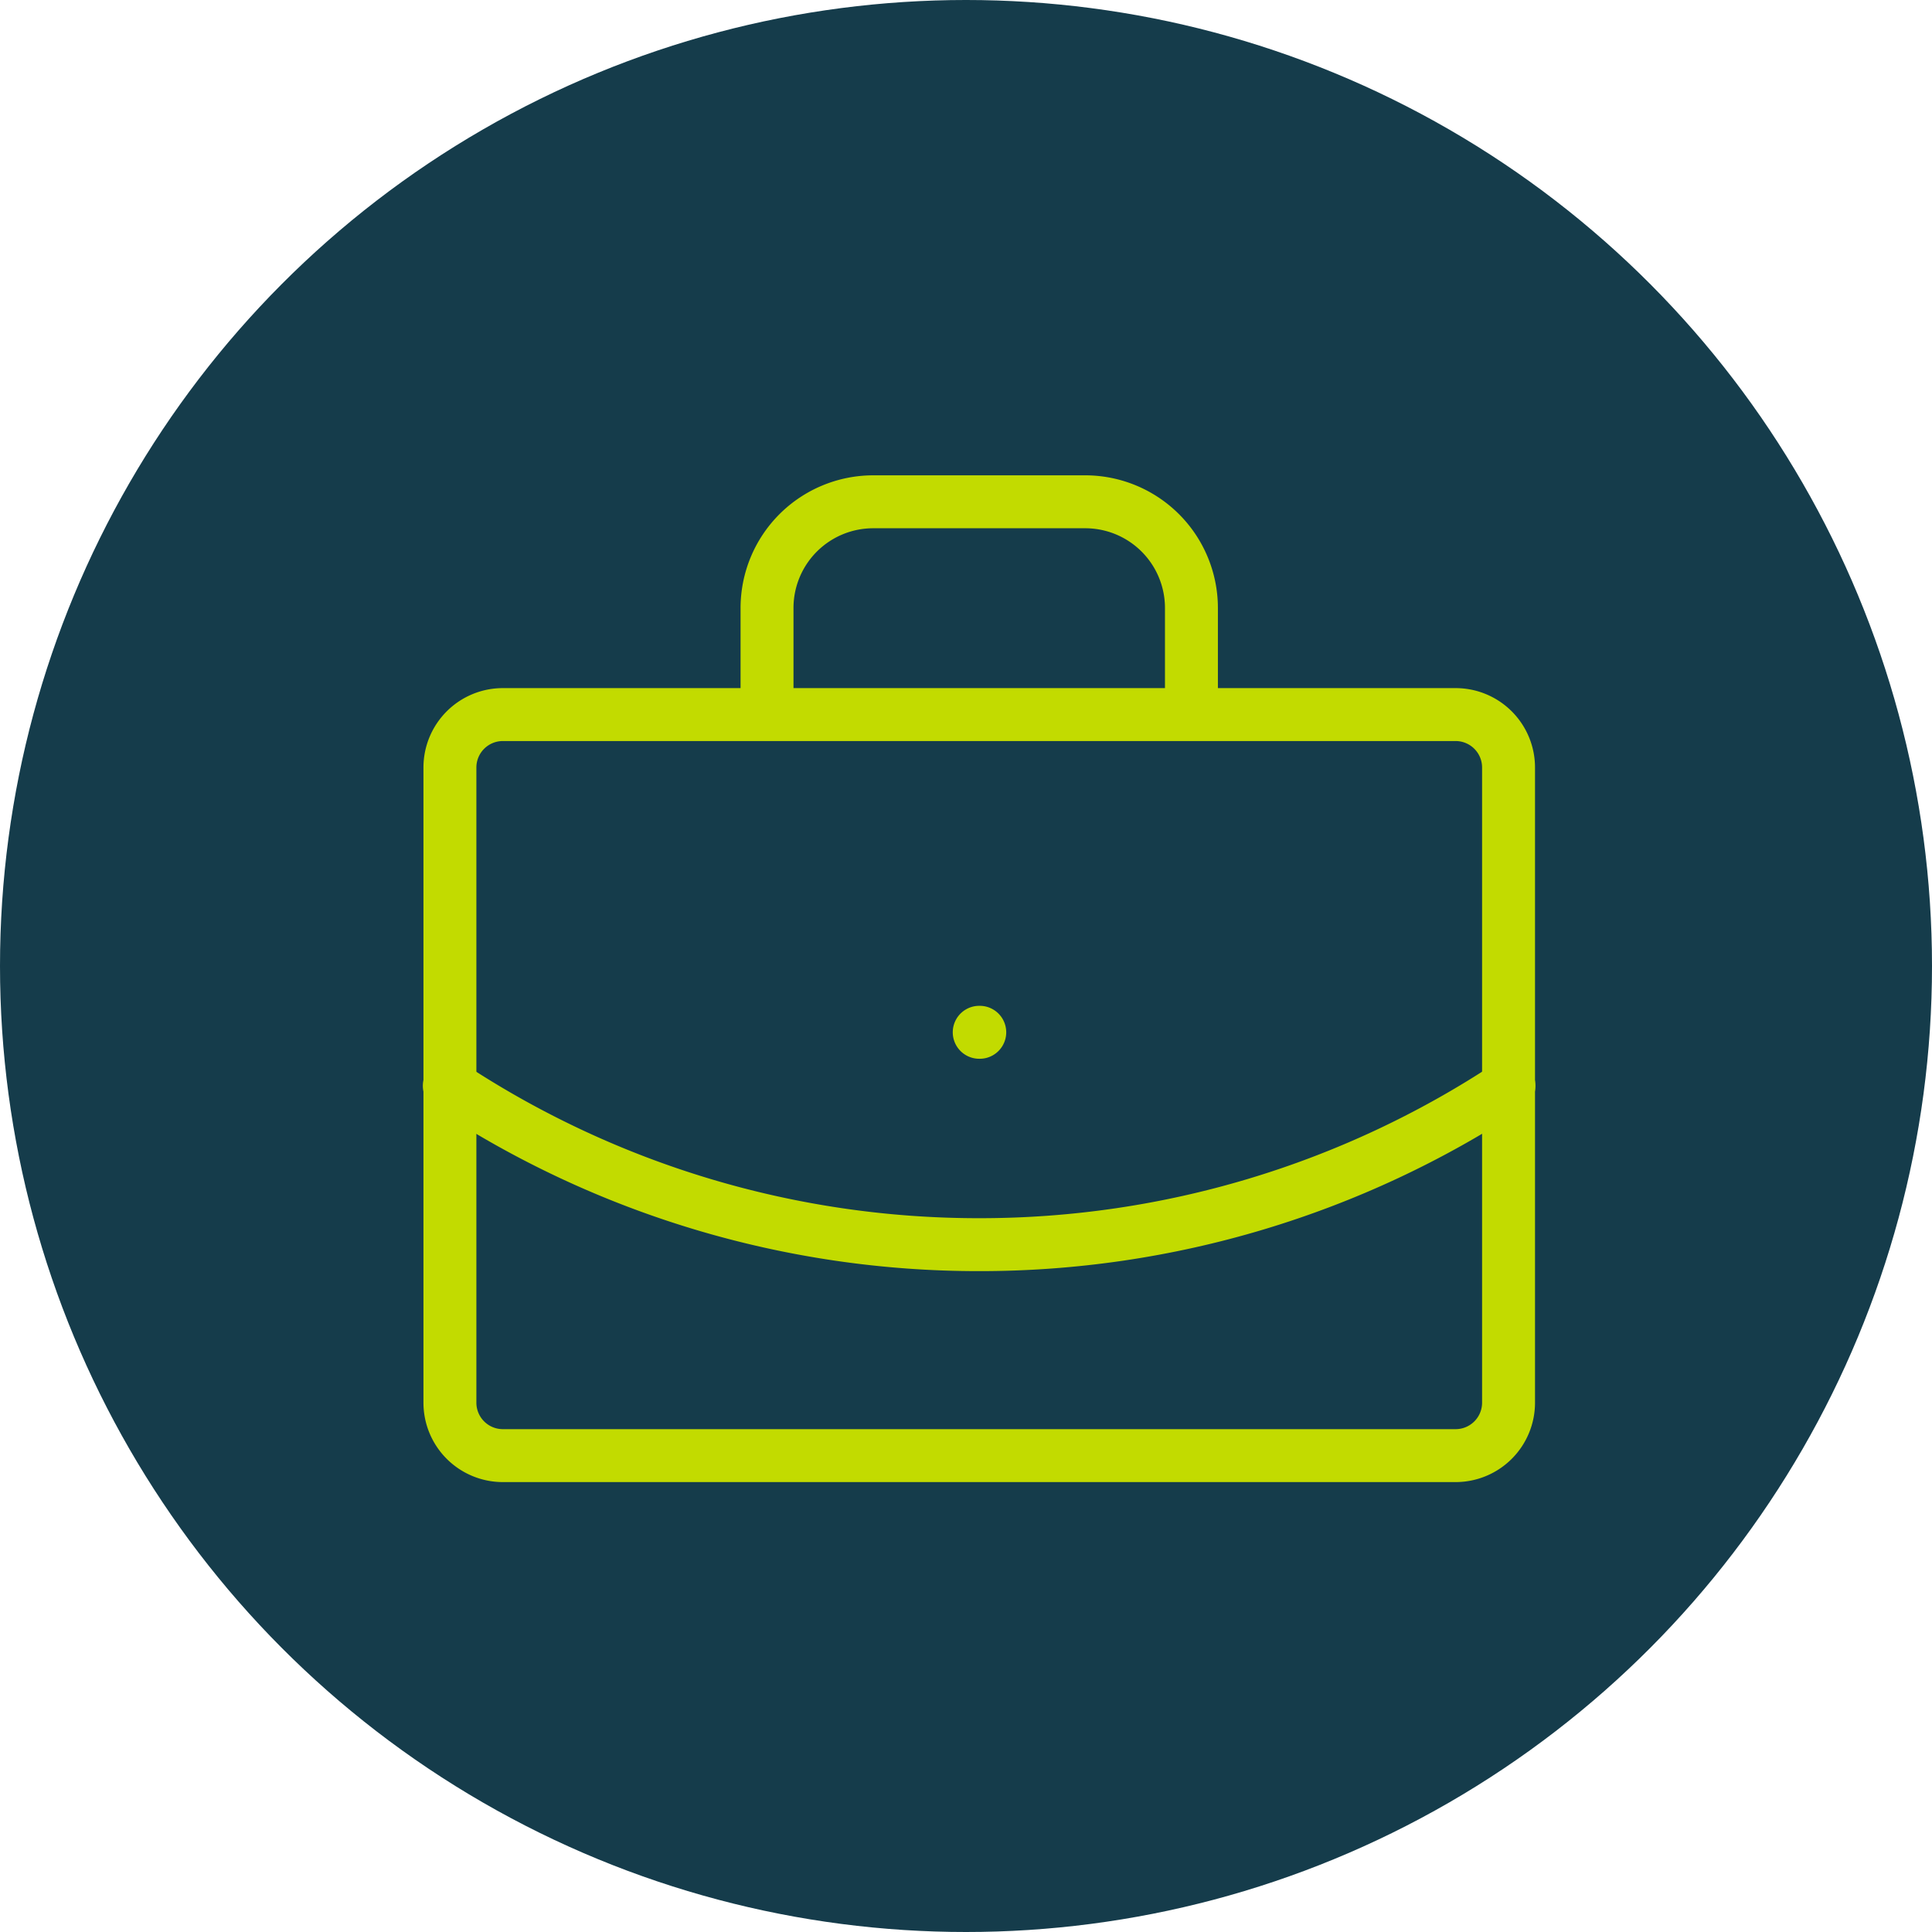
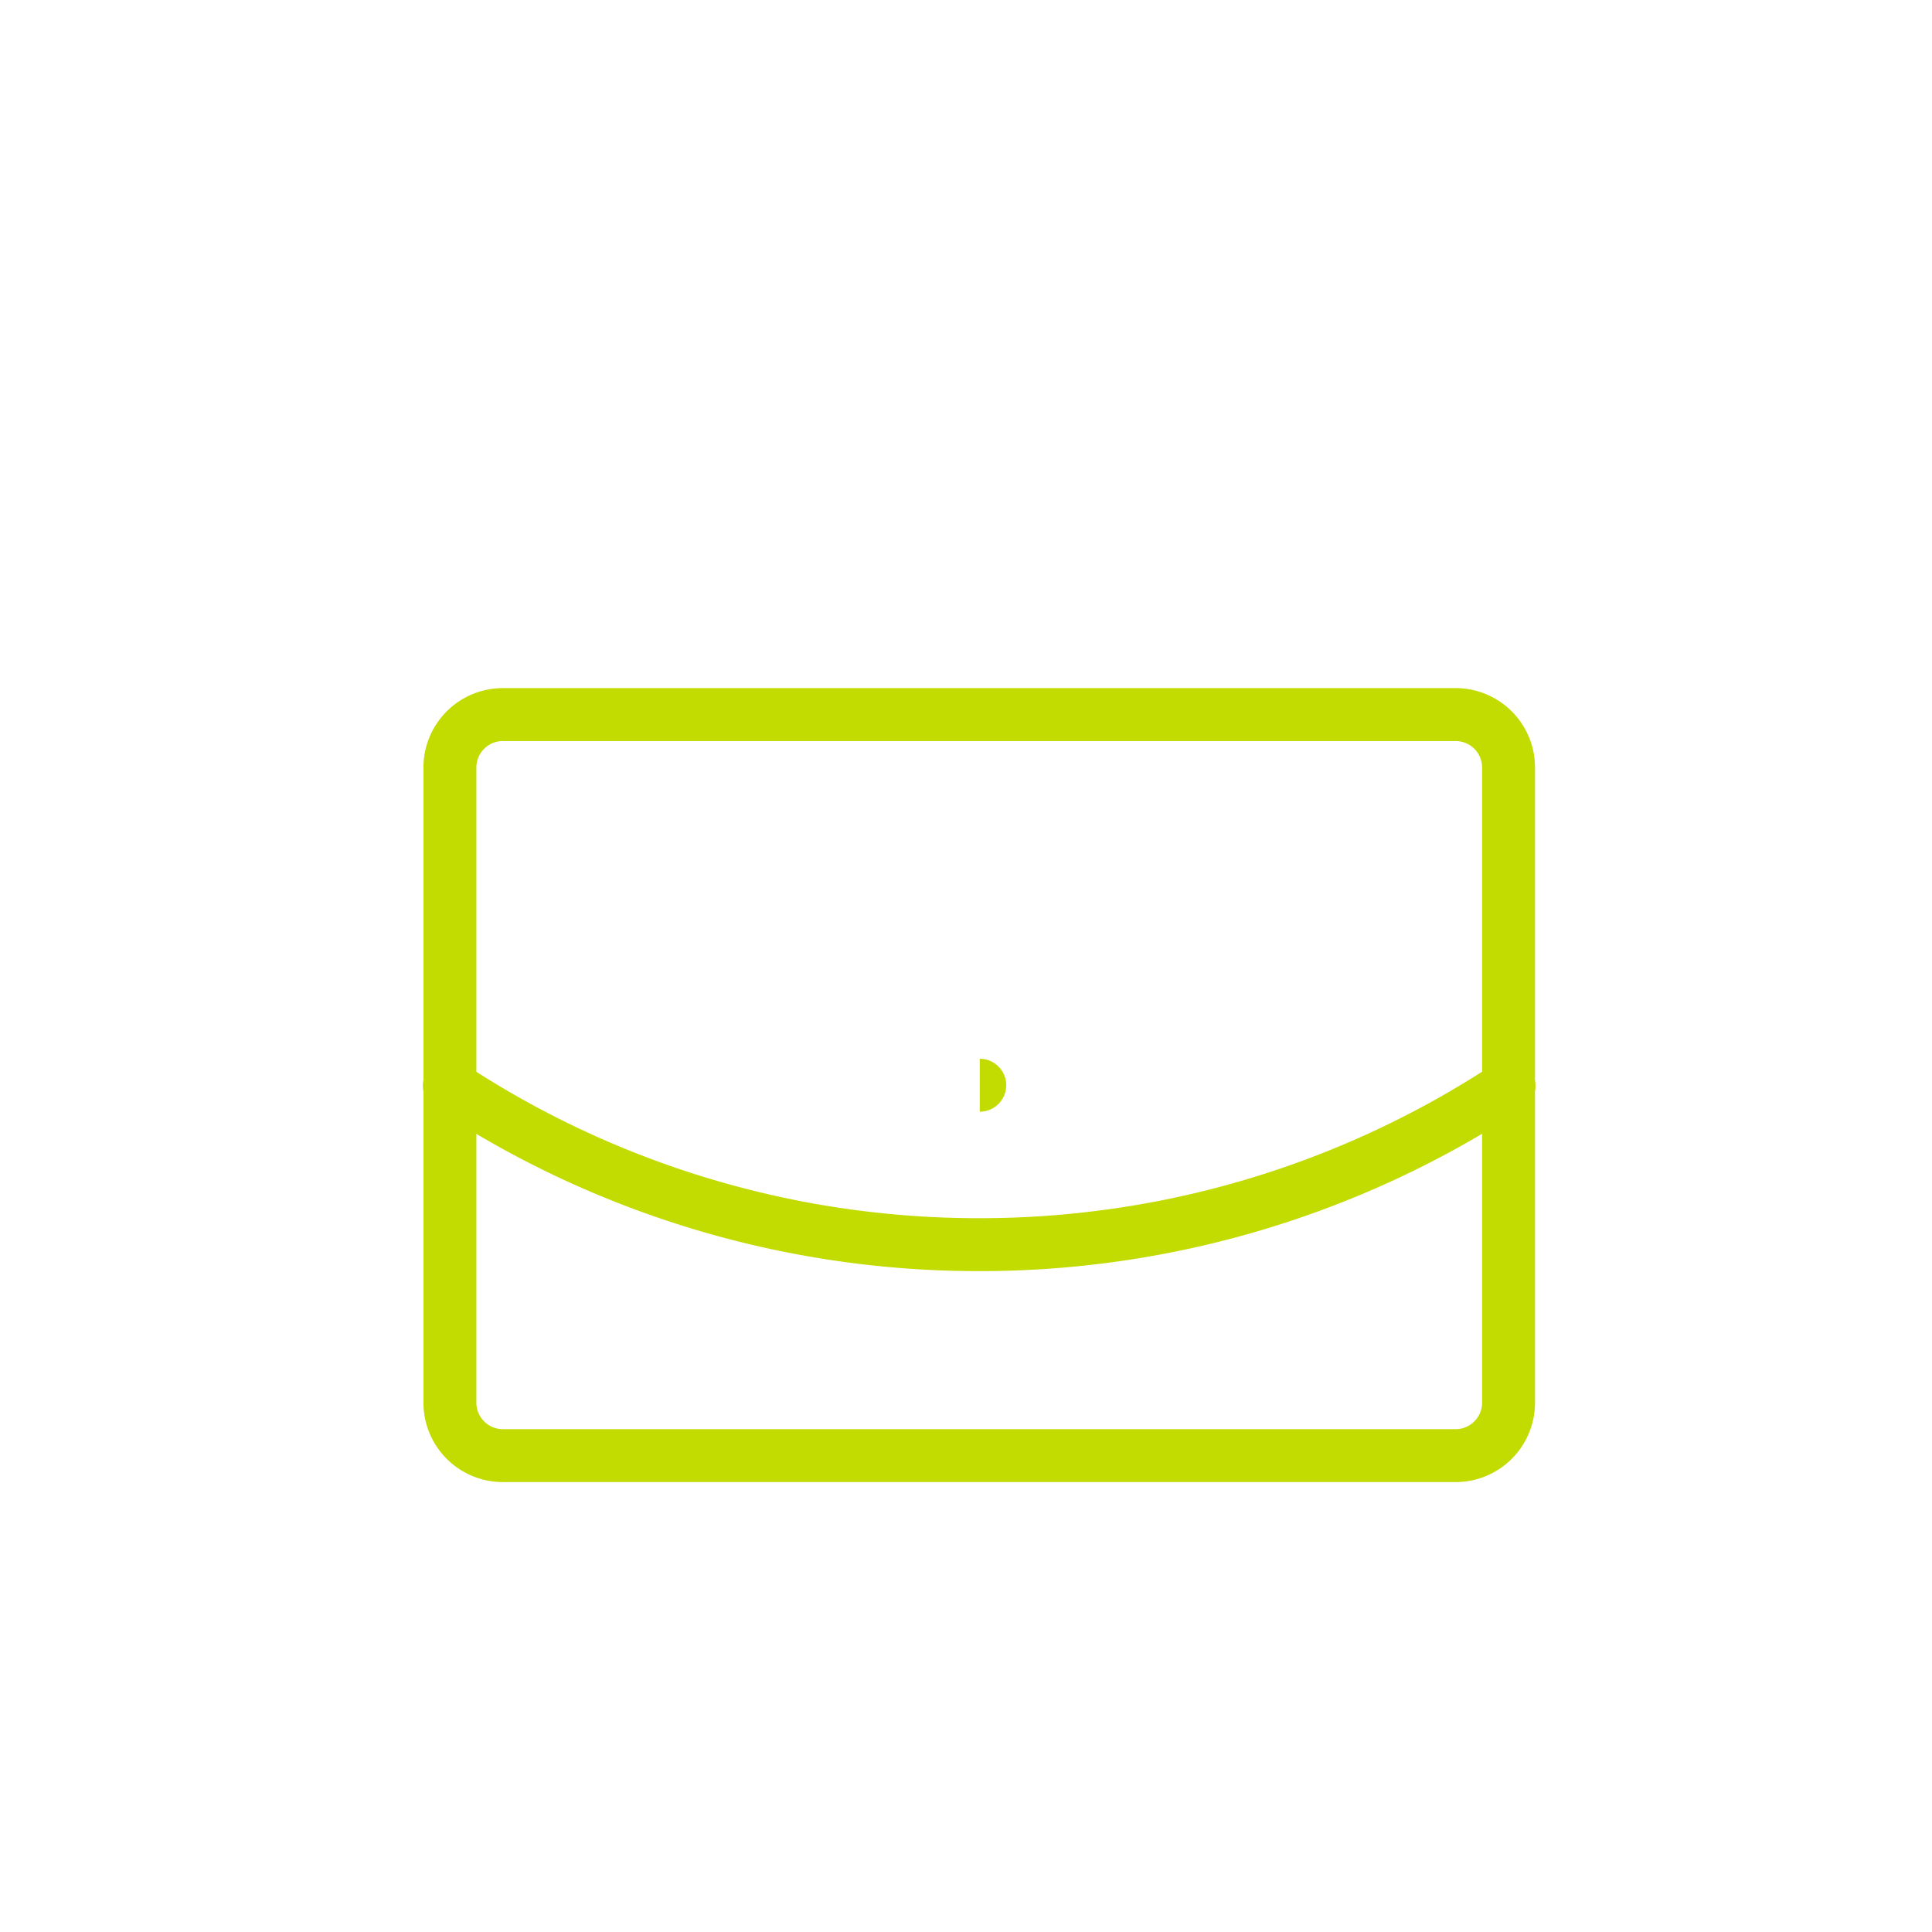
<svg xmlns="http://www.w3.org/2000/svg" width="73" height="73" viewBox="0 0 73 73">
  <defs>
    <clipPath id="clip-icon-fiscalite">
      <rect width="73" height="73" />
    </clipPath>
  </defs>
  <g id="icon-fiscalite" clip-path="url(#clip-icon-fiscalite)">
-     <circle id="Ellipse_95" data-name="Ellipse 95" cx="36.5" cy="36.5" r="36.5" fill="#153c4b" />
    <g id="Groupe_7541" data-name="Groupe 7541" transform="translate(14.955 16.96)">
-       <path id="Tracé_7093" data-name="Tracé 7093" d="M12.02,13H12a1,1,0,0,1,0-2h.02a1,1,0,0,1,0,2Z" transform="translate(10.045 10.045)" fill="#c2db00" />
-       <path id="Tracé_7094" data-name="Tracé 7094" d="M24.036,11.018a1,1,0,0,1-1-1V6.009A3.012,3.012,0,0,0,20.027,3H12.009A3.012,3.012,0,0,0,9,6.009v4.009a1,1,0,0,1-2,0V6.009A5.015,5.015,0,0,1,12.009,1h8.018a5.015,5.015,0,0,1,5.009,5.009v4.009A1,1,0,0,1,24.036,11.018Z" transform="translate(6.027 0)" fill="#c2db00" />
+       <path id="Tracé_7093" data-name="Tracé 7093" d="M12.02,13H12h.02a1,1,0,0,1,0,2Z" transform="translate(10.045 10.045)" fill="#c2db00" />
      <path id="Tracé_7095" data-name="Tracé 7095" d="M22.045,20.02a37.276,37.276,0,0,1-20.6-6.186,1,1,0,0,1,1.1-1.669A35.282,35.282,0,0,0,22.045,18.02a35.282,35.282,0,0,0,19.494-5.855,1,1,0,0,1,1.1,1.669A37.276,37.276,0,0,1,22.045,20.02Z" transform="translate(0 11.049)" fill="#c2db00" />
      <path id="Rectangle_7396" data-name="Rectangle 7396" d="M2-1H38a3,3,0,0,1,3,3V26a3,3,0,0,1-3,3H2a3,3,0,0,1-3-3V2A3,3,0,0,1,2-1ZM38,27a1,1,0,0,0,1-1V2a1,1,0,0,0-1-1H2A1,1,0,0,0,1,2V26a1,1,0,0,0,1,1Z" transform="translate(2.045 10.04)" fill="#c2db00" />
    </g>
  </g>
</svg>